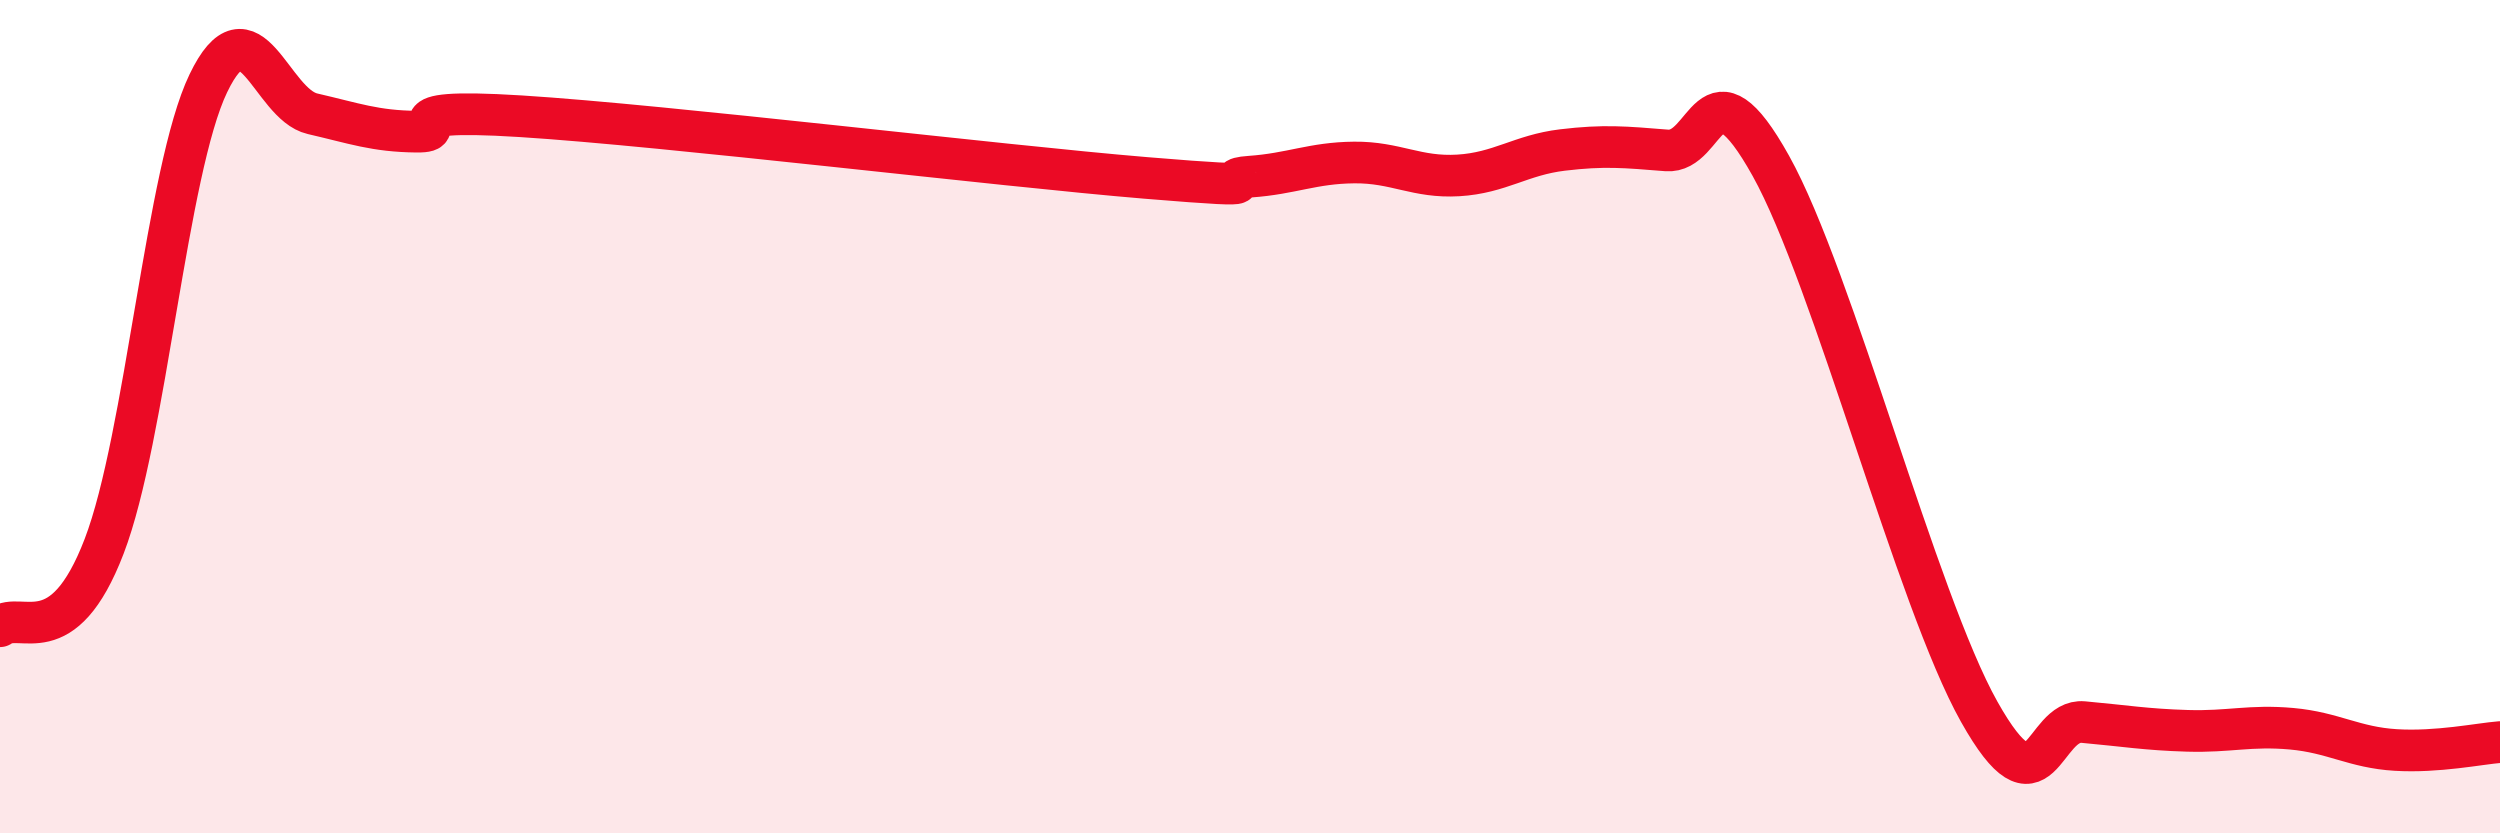
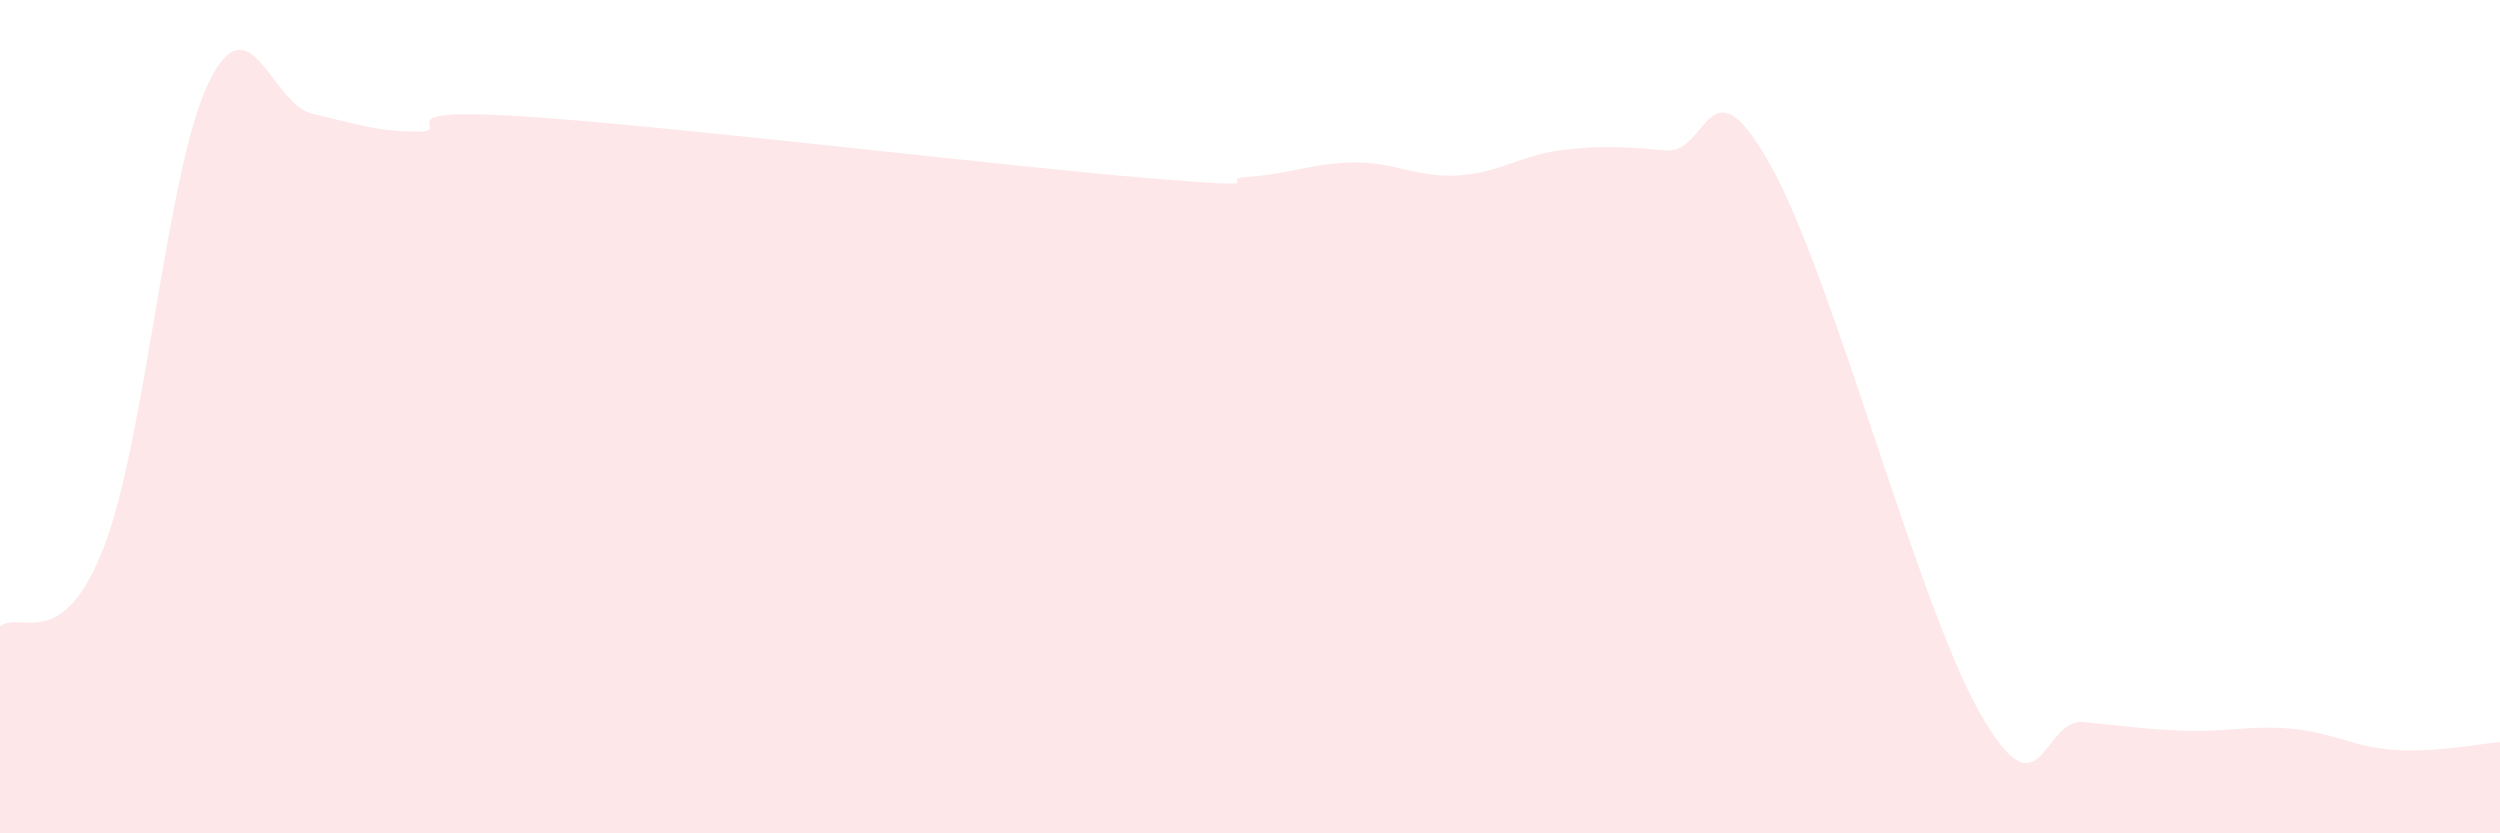
<svg xmlns="http://www.w3.org/2000/svg" width="60" height="20" viewBox="0 0 60 20">
  <path d="M 0,15.03 C 0.5,14.65 1.5,15.72 2.5,13.11 C 3.5,10.5 4,4.08 5,2 C 6,-0.08 6.5,2.5 7.5,2.73 C 8.5,2.96 9,3.15 10,3.16 C 11,3.17 9,2.57 12.5,2.79 C 16,3.01 24,3.98 27.5,4.27 C 31,4.56 29,4.31 30,4.24 C 31,4.17 31.5,3.91 32.5,3.9 C 33.5,3.89 34,4.27 35,4.21 C 36,4.15 36.5,3.72 37.5,3.6 C 38.5,3.48 39,3.53 40,3.61 C 41,3.69 41,1.29 42.5,3.98 C 44,6.67 46,14.41 47.5,17.08 C 49,19.75 49,17.24 50,17.33 C 51,17.42 51.5,17.51 52.5,17.54 C 53.5,17.57 54,17.4 55,17.49 C 56,17.58 56.5,17.94 57.5,18 C 58.5,18.06 59.5,17.85 60,17.81L60 20L0 20Z" fill="#EB0A25" opacity="0.1" stroke-linecap="round" stroke-linejoin="round" />
-   <path d="M 0,15.03 C 0.5,14.65 1.5,15.72 2.5,13.11 C 3.5,10.5 4,4.08 5,2 C 6,-0.08 6.5,2.5 7.5,2.73 C 8.5,2.96 9,3.15 10,3.16 C 11,3.17 9,2.57 12.5,2.79 C 16,3.01 24,3.98 27.5,4.27 C 31,4.56 29,4.31 30,4.24 C 31,4.17 31.5,3.91 32.5,3.9 C 33.5,3.89 34,4.27 35,4.21 C 36,4.15 36.5,3.72 37.5,3.6 C 38.5,3.48 39,3.53 40,3.61 C 41,3.69 41,1.29 42.5,3.98 C 44,6.67 46,14.41 47.5,17.08 C 49,19.75 49,17.24 50,17.33 C 51,17.42 51.5,17.51 52.5,17.54 C 53.5,17.57 54,17.4 55,17.49 C 56,17.58 56.5,17.94 57.5,18 C 58.5,18.06 59.5,17.85 60,17.81" stroke="#EB0A25" stroke-width="1" fill="none" stroke-linecap="round" stroke-linejoin="round" />
</svg>